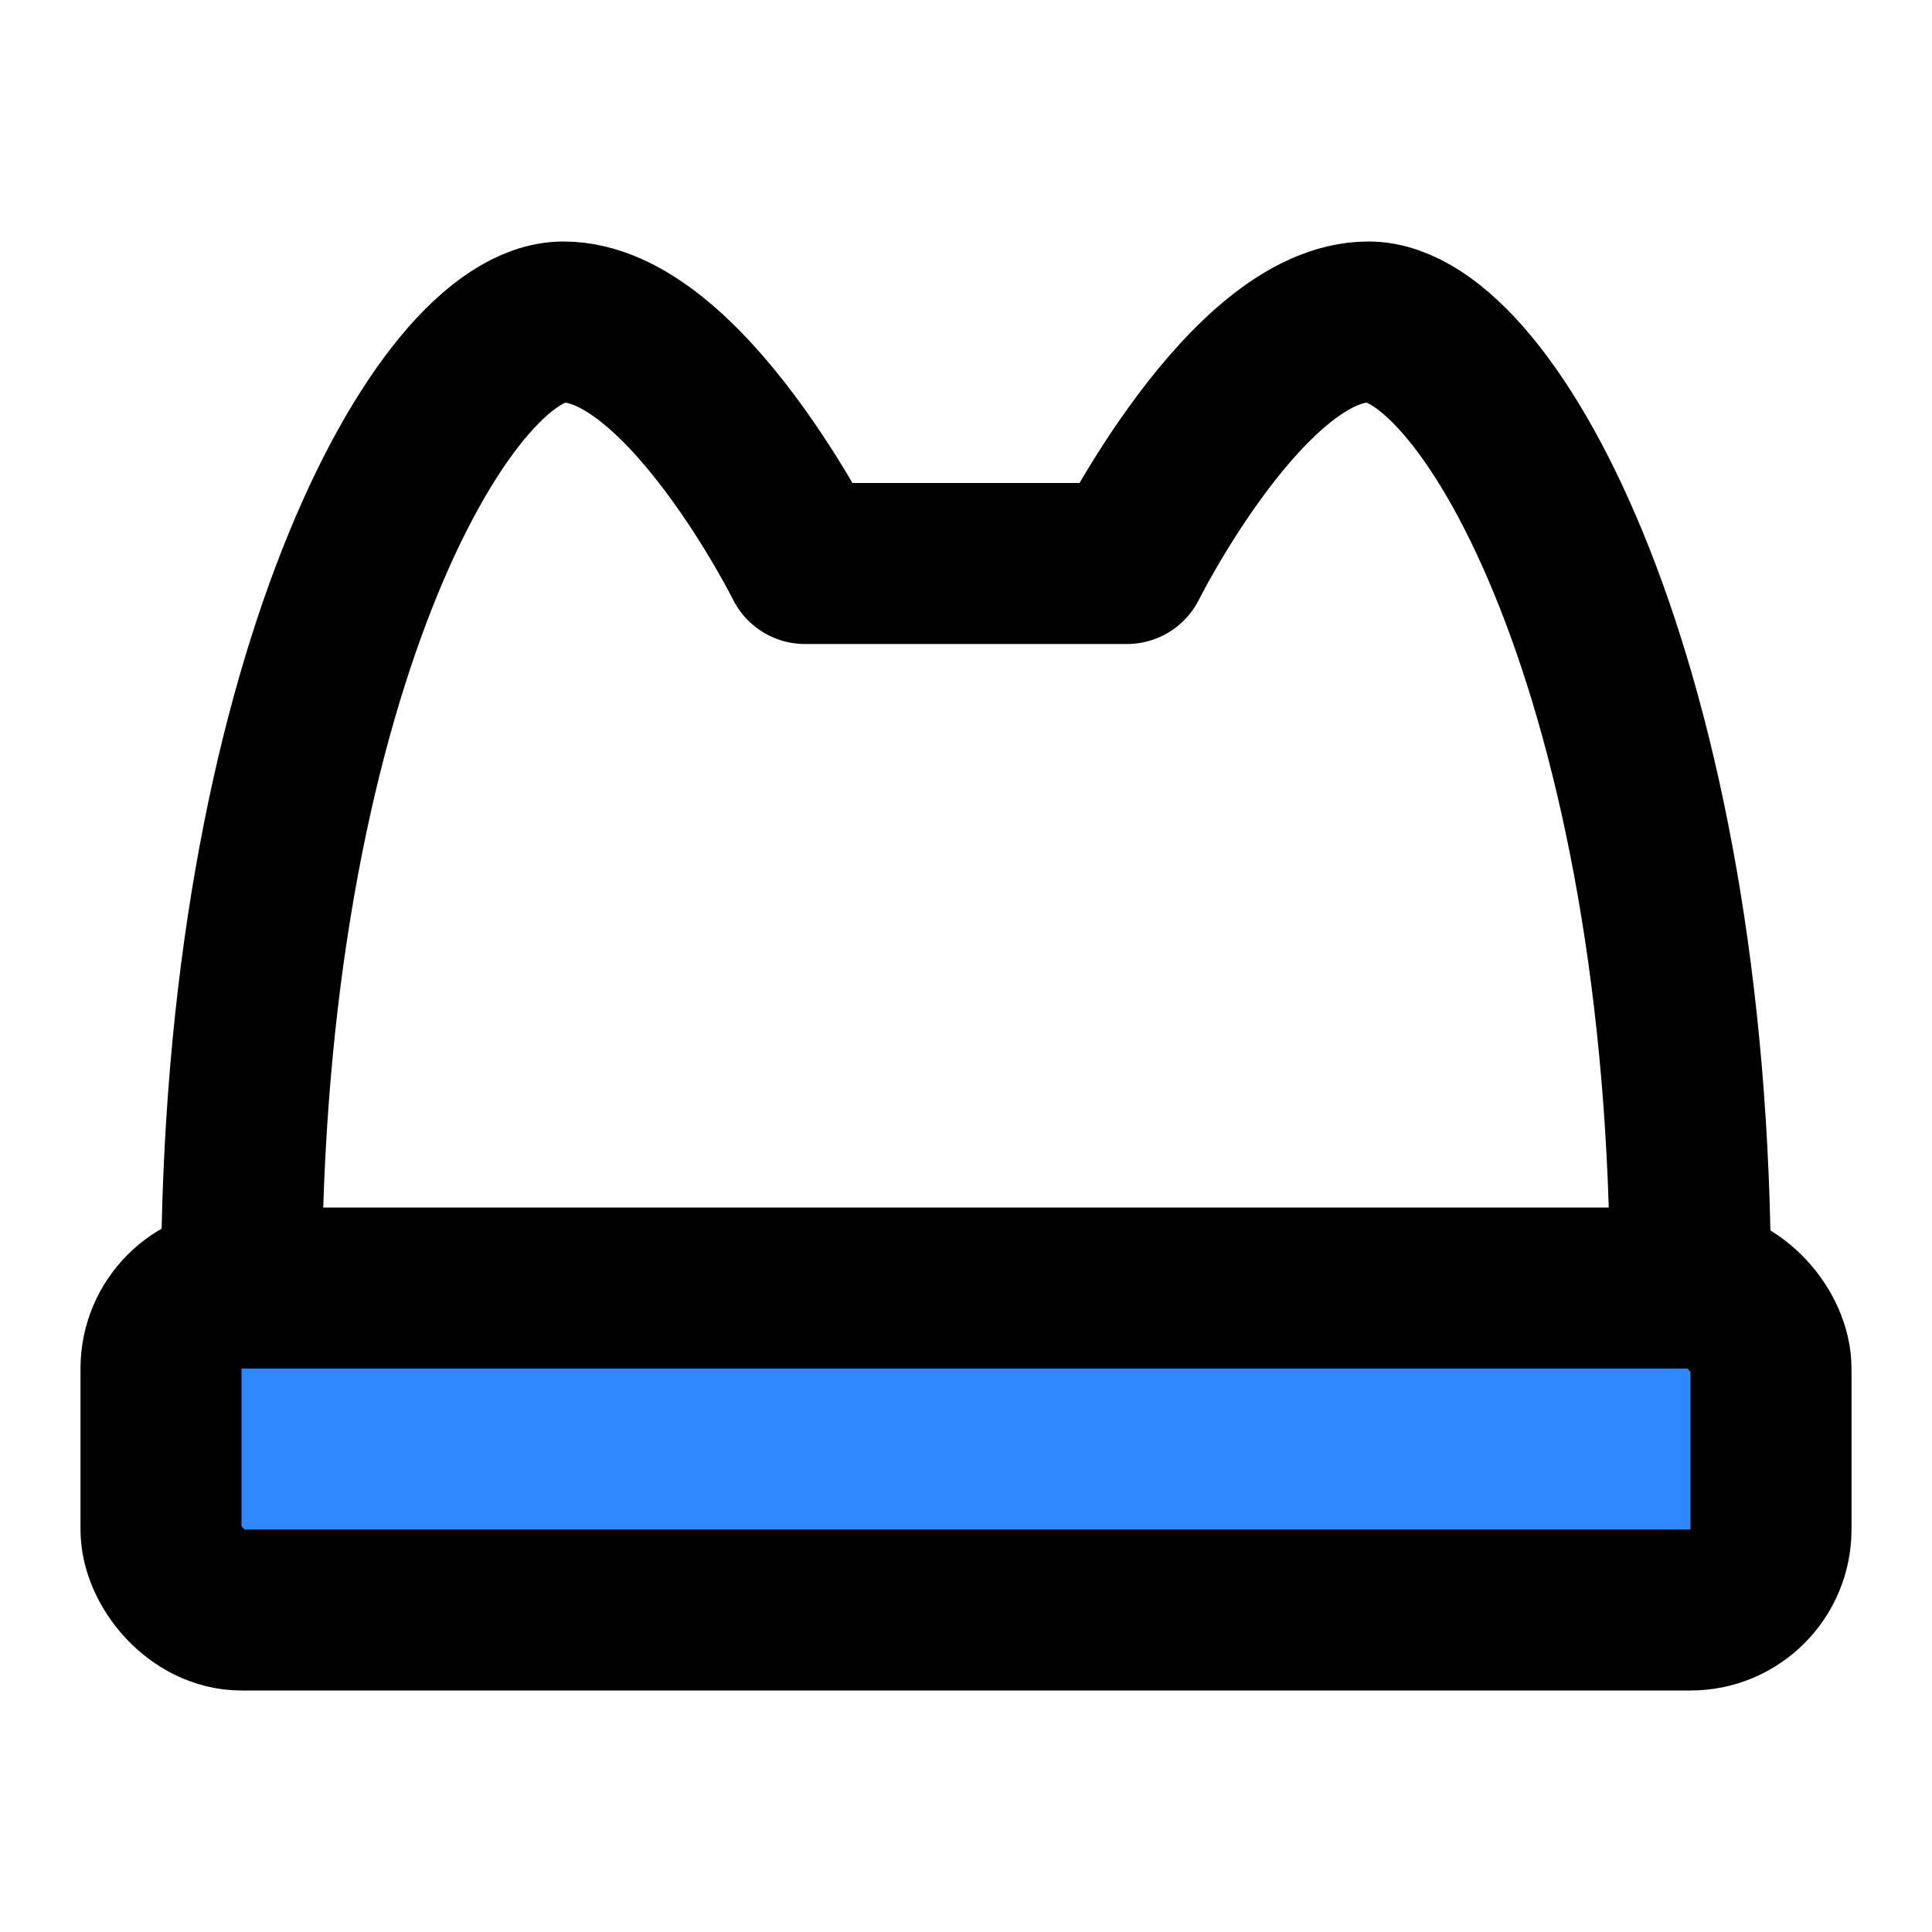
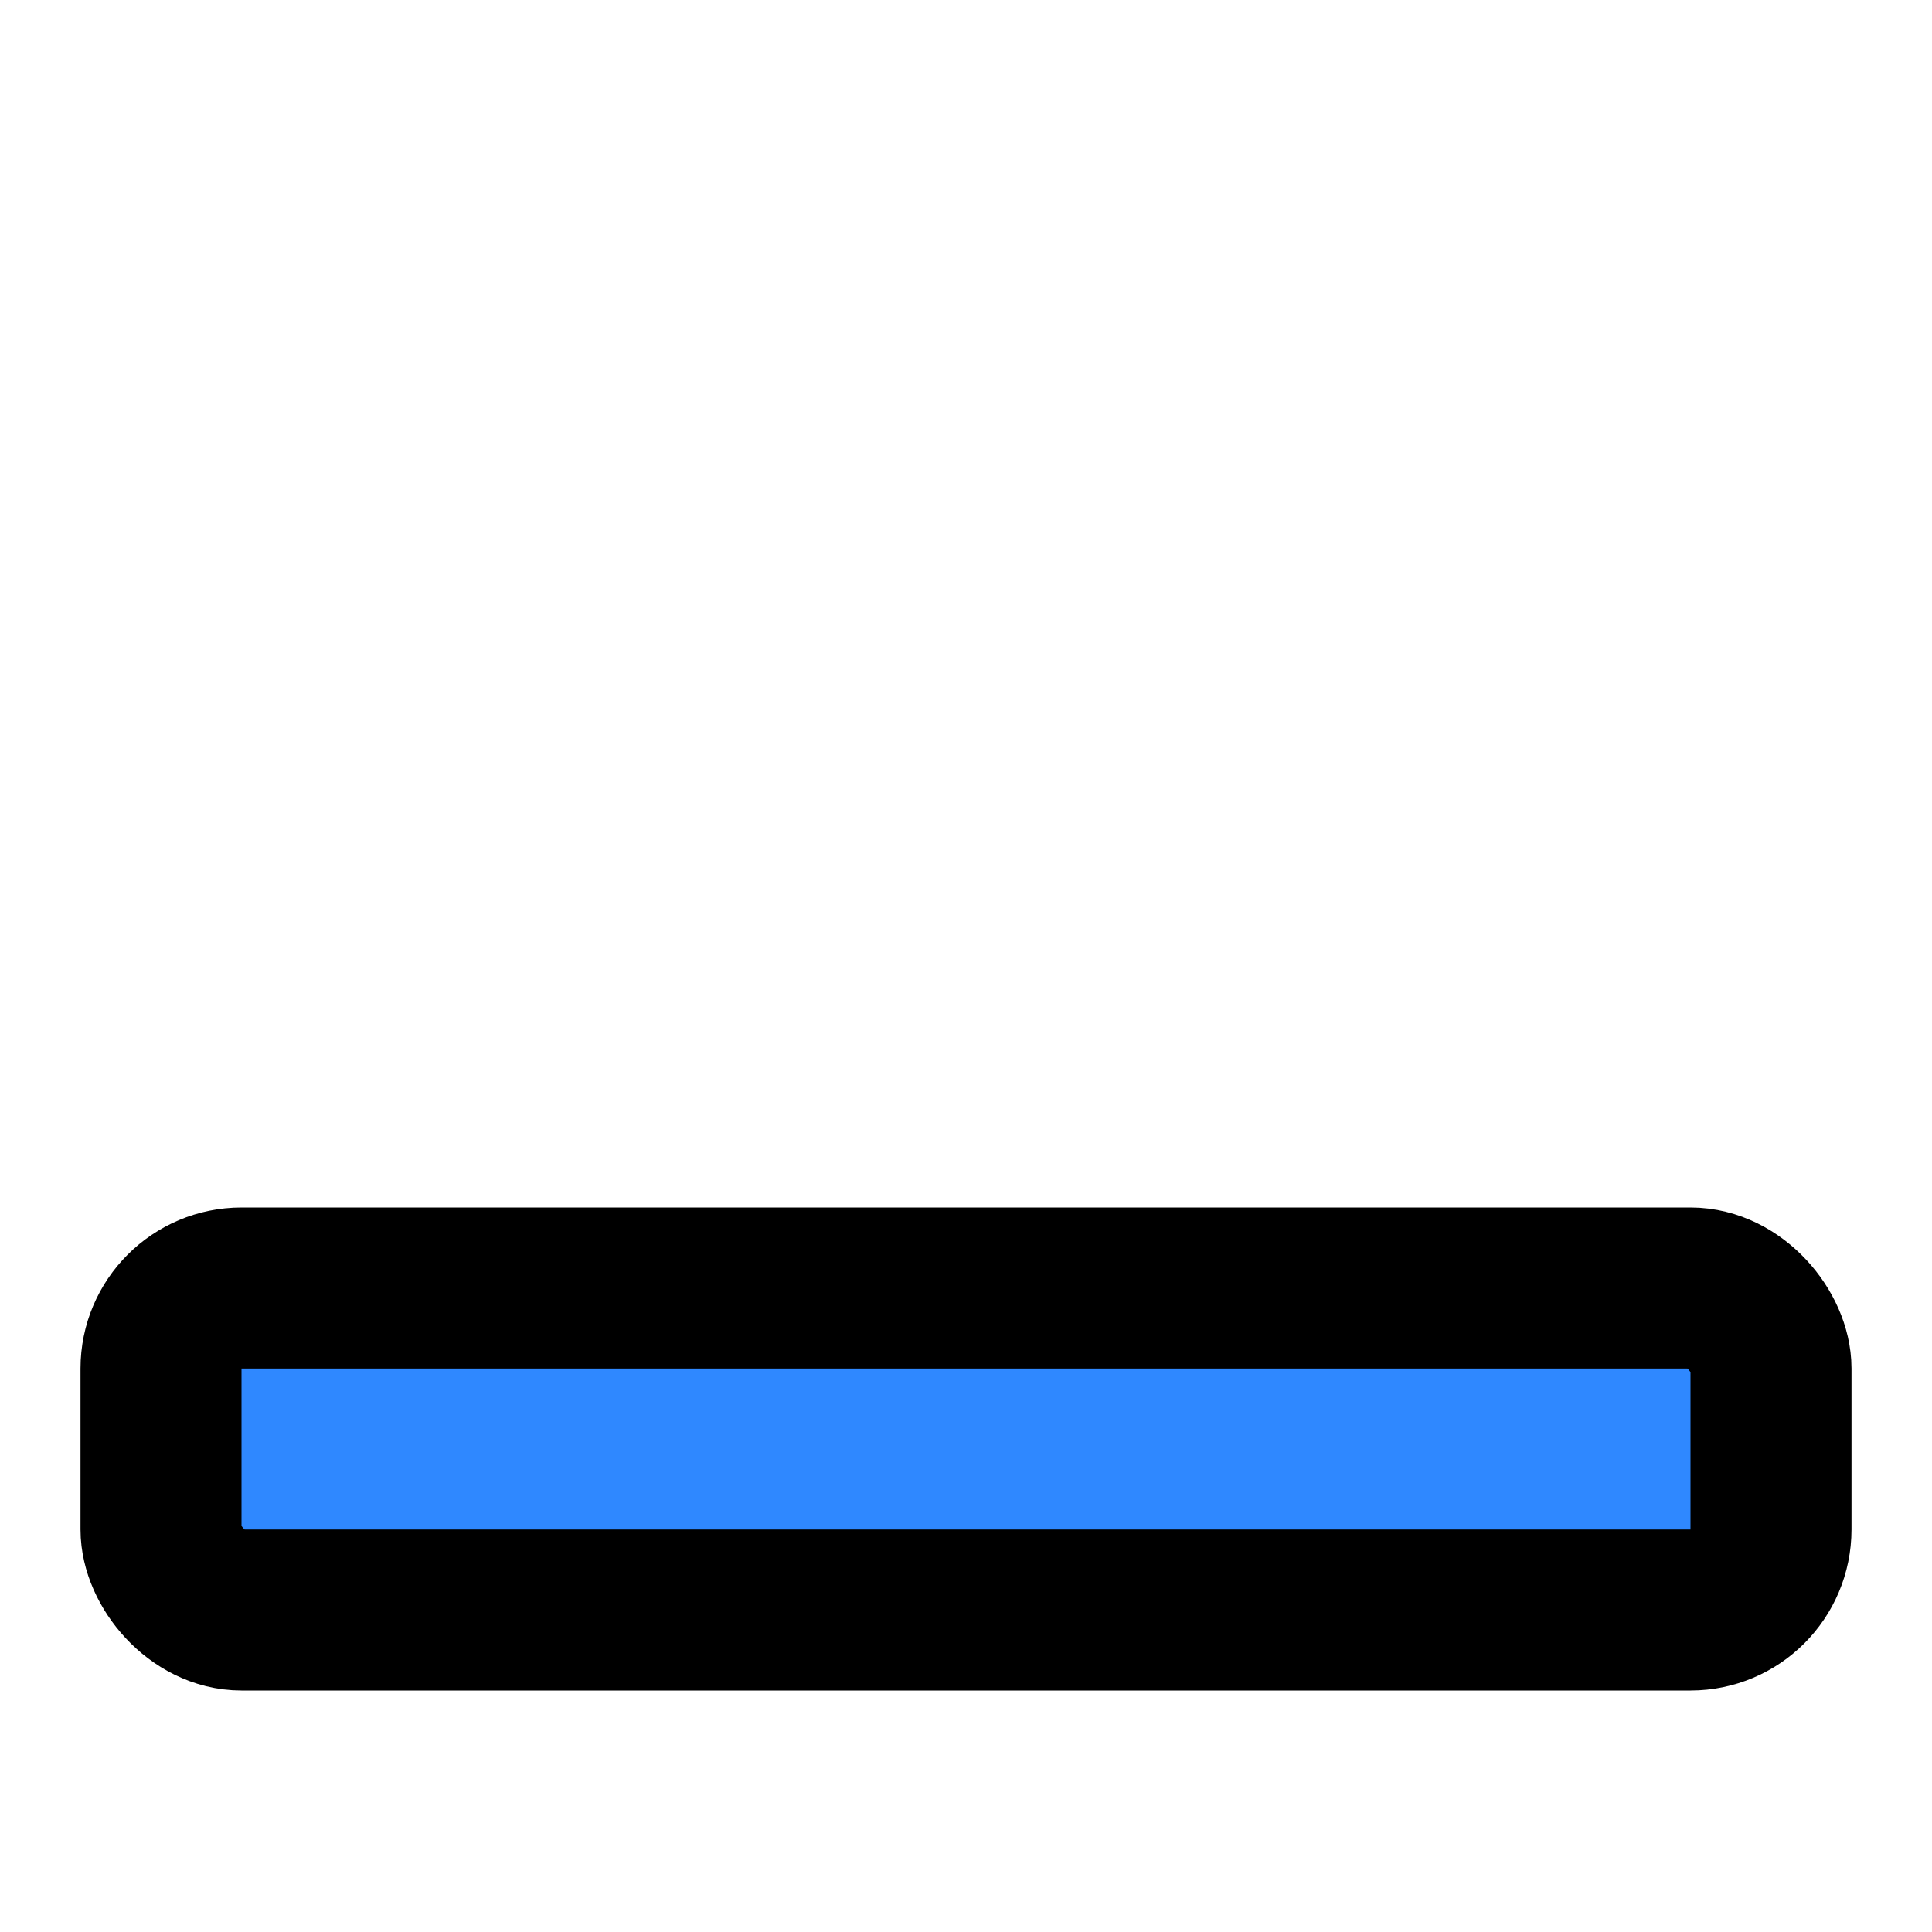
<svg xmlns="http://www.w3.org/2000/svg" width="48" height="48" viewBox="0 0 48 48" fill="none">
-   <path d="M6 32C6 17 11 8 14 8C17 8 20 14 20 14H28C28 14 31 8 34 8C37 8 42 17 42 32" stroke="black" stroke-width="4" stroke-linecap="round" stroke-linejoin="round" />
  <rect x="4" y="32" width="40" height="8" rx="2" fill="#2F88FF" stroke="black" stroke-width="4" stroke-linecap="round" stroke-linejoin="round" />
</svg>